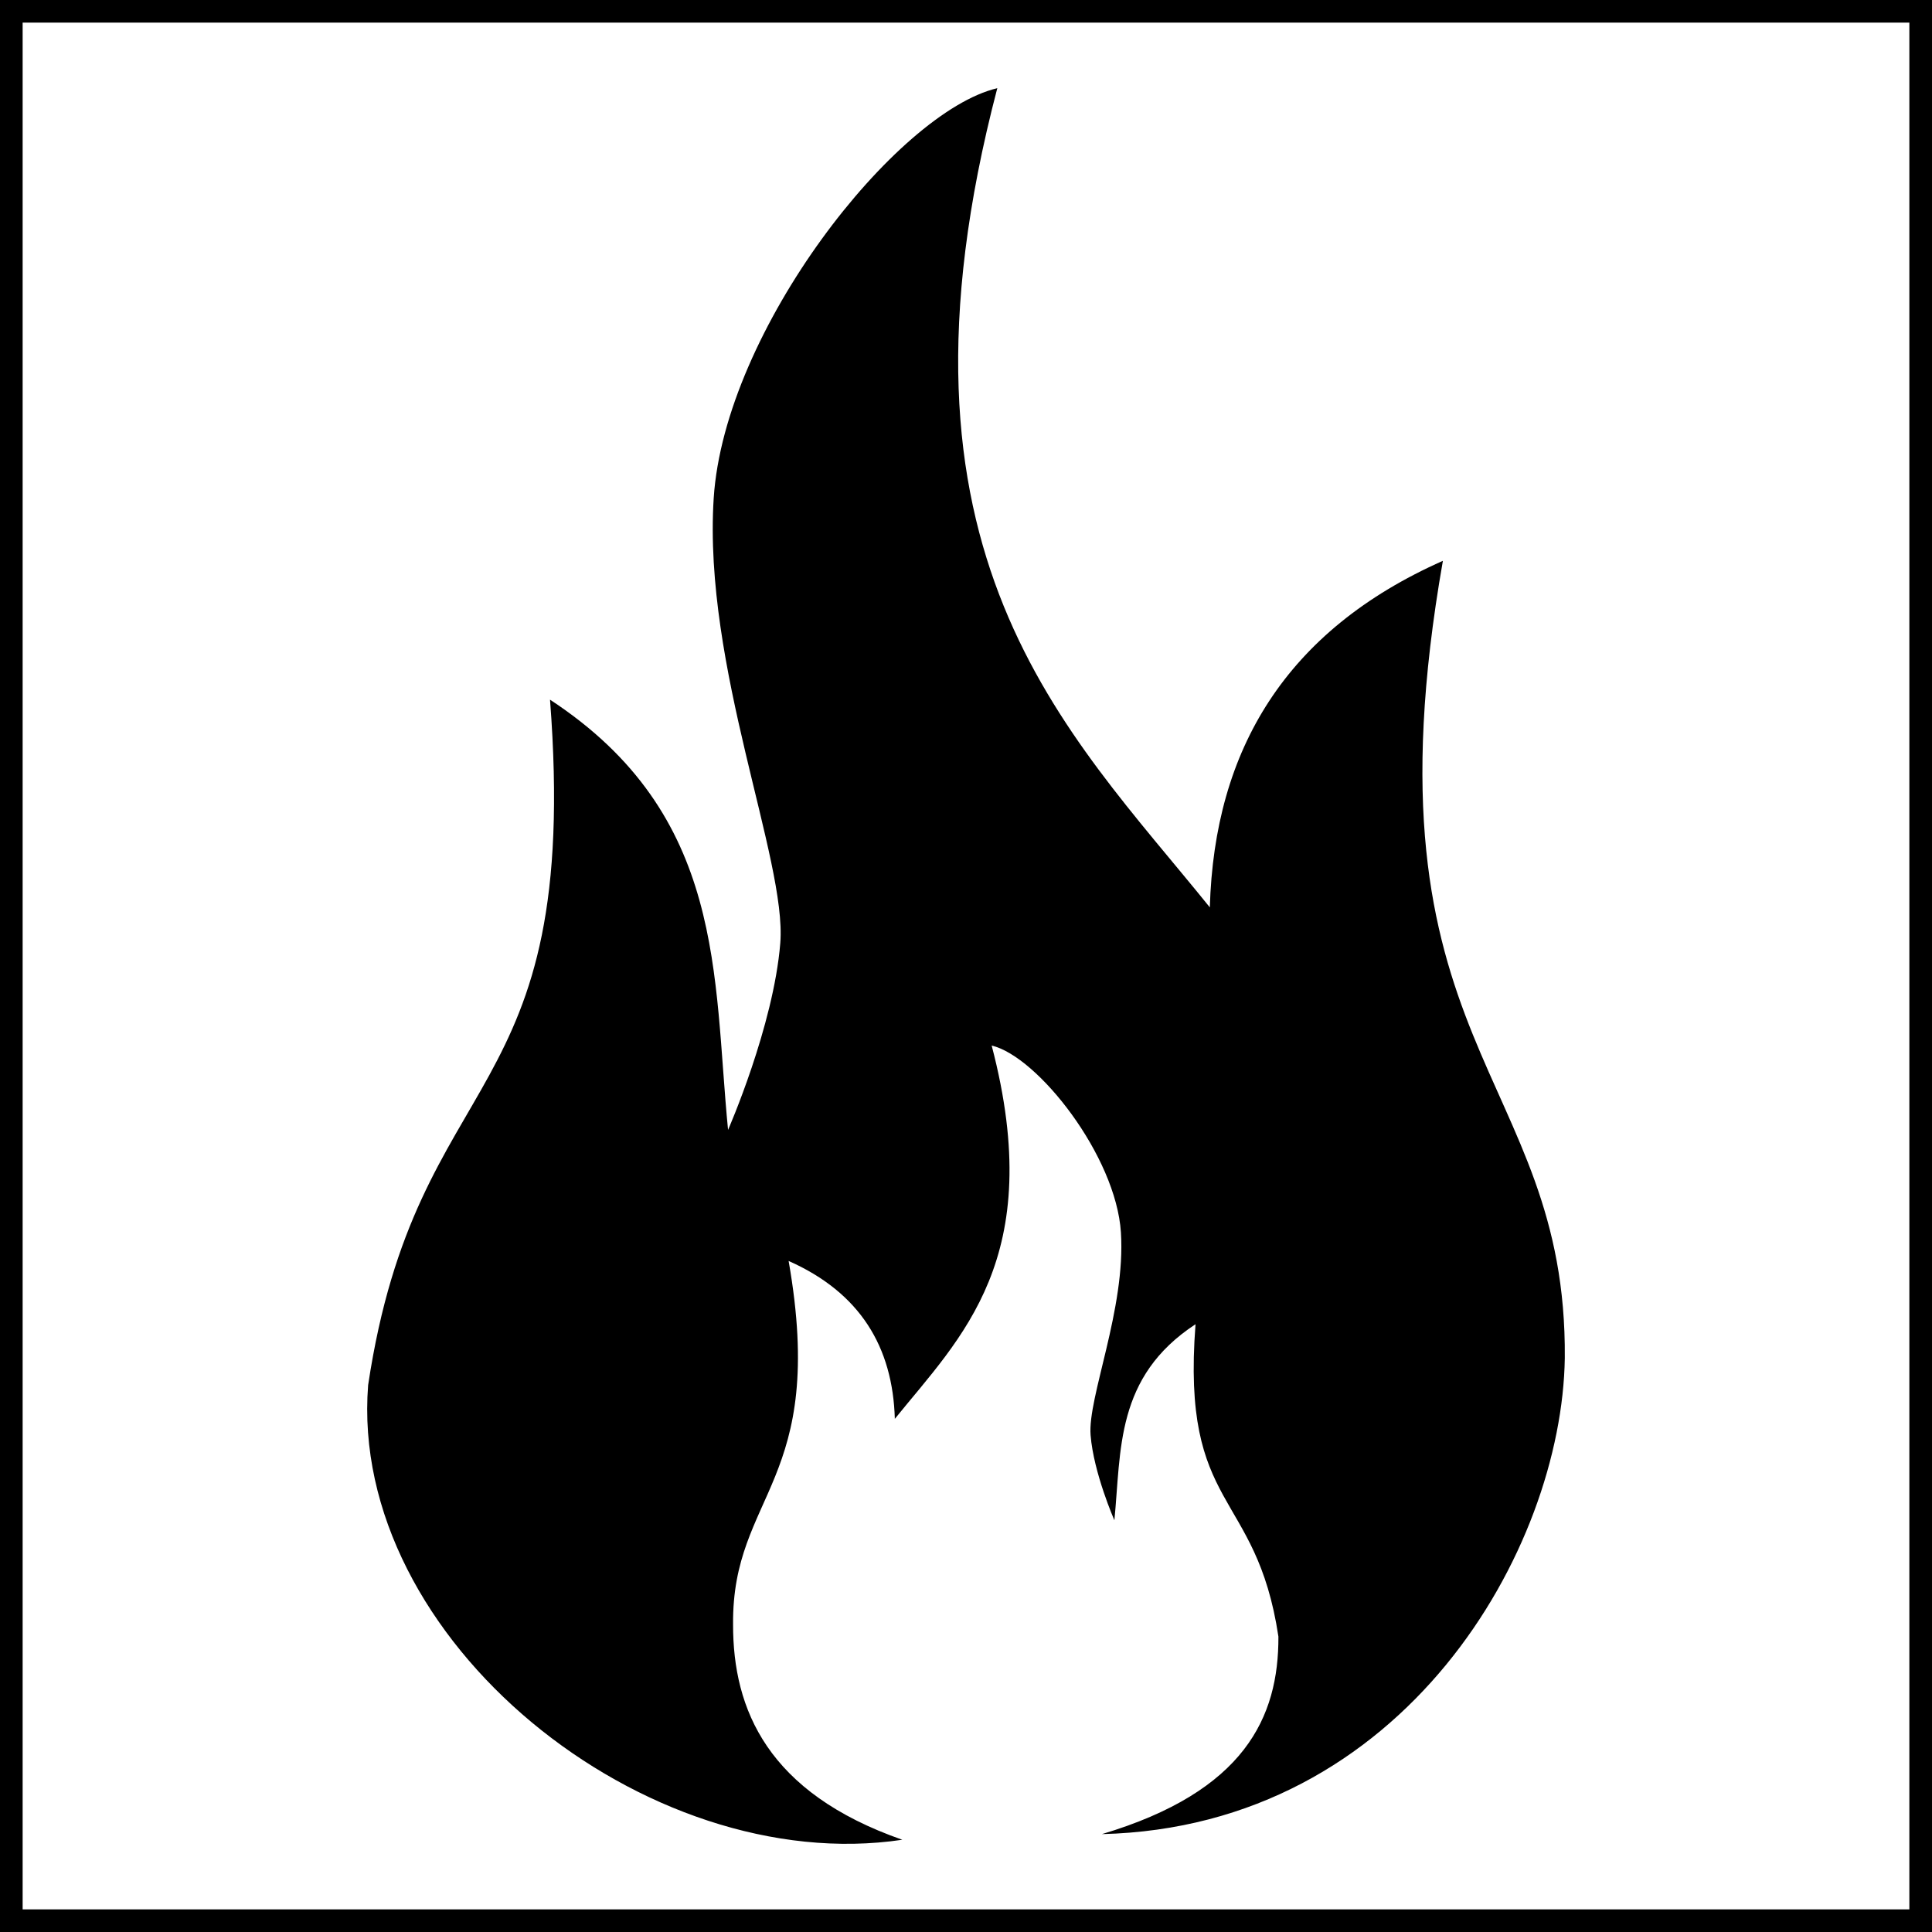
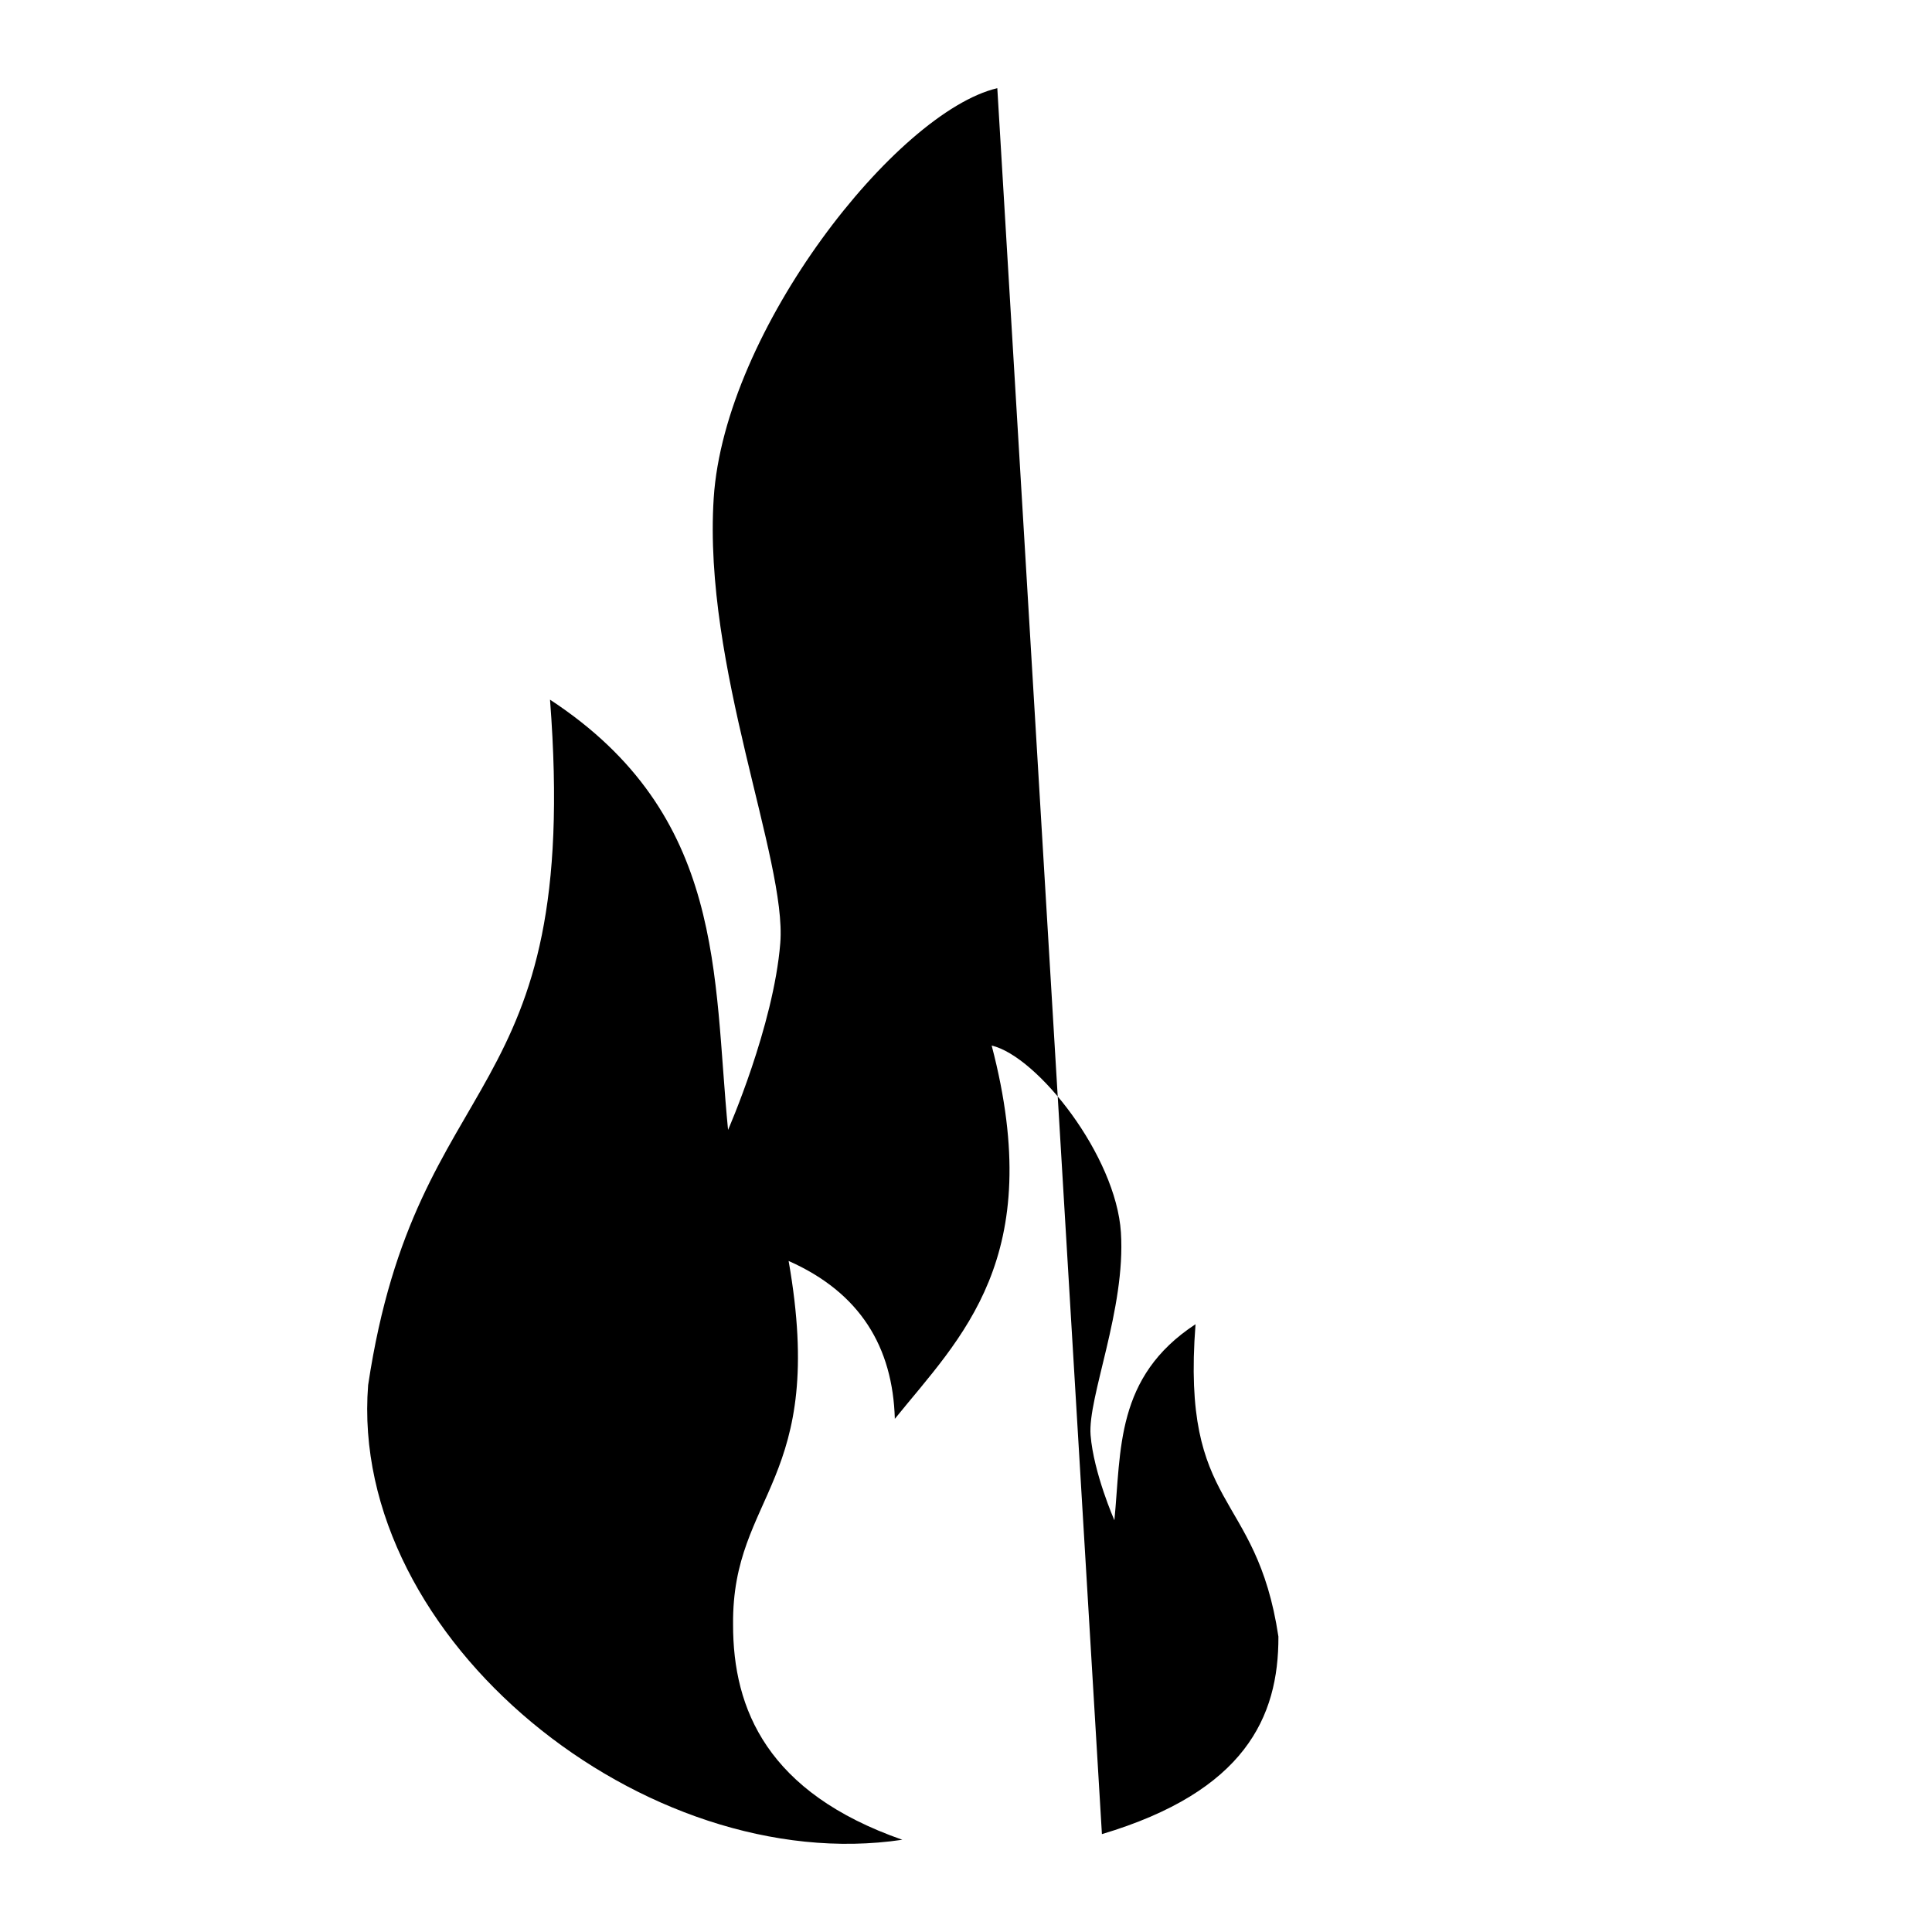
<svg xmlns="http://www.w3.org/2000/svg" xmlns:ns1="http://www.inkscape.org/namespaces/inkscape" xmlns:ns2="http://sodipodi.sourceforge.net/DTD/sodipodi-0.dtd" version="1.0" width="128pt" height="128pt" viewBox="0 0 128 128" preserveAspectRatio="xMidYMid meet" id="svg4751" ns1:version="0.91+devel+osxmenu r12922" ns2:docname="safari-pinned-tab.svg">
  <defs id="defs4763" />
  <ns2:namedview pagecolor="#ffffff" bordercolor="#666666" borderopacity="1" objecttolerance="10" gridtolerance="10" guidetolerance="10" ns1:pageopacity="0" ns1:pageshadow="2" ns1:window-width="817" ns1:window-height="737" id="namedview4761" showgrid="false" ns1:snap-page="true" ns1:zoom="1.8717864" ns1:cx="101.36081" ns1:cy="86.401829" ns1:window-x="995" ns1:window-y="237" ns1:window-maximized="0" ns1:current-layer="svg4751" />
  <g transform="translate(0,128) scale(0.1,-0.1)" fill="#000000" stroke="none" id="g4755" />
-   <path style="opacity:1;fill:#000000;fill-opacity:1;stroke:none;stroke-width:0.558;stroke-linejoin:round;stroke-miterlimit:4;stroke-dasharray:none;stroke-opacity:1" d="m 66.074,5.842 c -6.675,1.573 -18.078,16.03 -18.79,27.173 -0.712,11.144 4.852,23.962 4.412,29.462 -0.44,5.5 -3.46,12.382 -3.46,12.382 -1.005,-10.198 -0.113,-20.848 -11.796,-28.504 2.105,27.294 -8.818,23.911 -12.05,45.409 -1.321,16.882 18.42,32.66 35.391,30.125 -8.911,-3.114 -11.227,-8.619 -11.213,-14.275 -0.074,-8.678 6.261,-9.373 3.68,-24.073 4.738,2.102 6.9,5.696 7.037,10.462 4.342,-5.386 10.114,-10.63 6.416,-24.733 3.042,0.717 8.238,7.305 8.563,12.384 0.325,5.078 -2.21,10.92 -2.01,13.426 0.2,2.506 1.577,5.643 1.577,5.643 0.458,-4.647 0.052,-9.501 5.376,-12.99 -0.959,12.439 4.018,10.897 5.491,20.694 0.022,5.35 -2.238,10.263 -11.693,13.088 C 93.108,121.019 103.483,102.607 103.672,89.98 103.833,70.937 89.933,69.413 95.595,37.156 85.198,41.77 80.455,49.657 80.154,60.115 70.625,48.297 57.961,36.788 66.074,5.842 Z" id="path5351" ns1:connector-curvature="0" ns2:nodetypes="cssccccccccsscccccccc" />
-   <rect style="fill:none;fill-opacity:1;stroke:#000000;stroke-width:3;stroke-linecap:round;stroke-linejoin:round;stroke-miterlimit:4;stroke-dasharray:none;stroke-opacity:1" id="rect5335" width="128" height="128" x="0" y="0" />
+   <path style="opacity:1;fill:#000000;fill-opacity:1;stroke:none;stroke-width:0.558;stroke-linejoin:round;stroke-miterlimit:4;stroke-dasharray:none;stroke-opacity:1" d="m 66.074,5.842 c -6.675,1.573 -18.078,16.03 -18.79,27.173 -0.712,11.144 4.852,23.962 4.412,29.462 -0.44,5.5 -3.46,12.382 -3.46,12.382 -1.005,-10.198 -0.113,-20.848 -11.796,-28.504 2.105,27.294 -8.818,23.911 -12.05,45.409 -1.321,16.882 18.42,32.66 35.391,30.125 -8.911,-3.114 -11.227,-8.619 -11.213,-14.275 -0.074,-8.678 6.261,-9.373 3.68,-24.073 4.738,2.102 6.9,5.696 7.037,10.462 4.342,-5.386 10.114,-10.63 6.416,-24.733 3.042,0.717 8.238,7.305 8.563,12.384 0.325,5.078 -2.21,10.92 -2.01,13.426 0.2,2.506 1.577,5.643 1.577,5.643 0.458,-4.647 0.052,-9.501 5.376,-12.99 -0.959,12.439 4.018,10.897 5.491,20.694 0.022,5.35 -2.238,10.263 -11.693,13.088 Z" id="path5351" ns1:connector-curvature="0" ns2:nodetypes="cssccccccccsscccccccc" />
</svg>